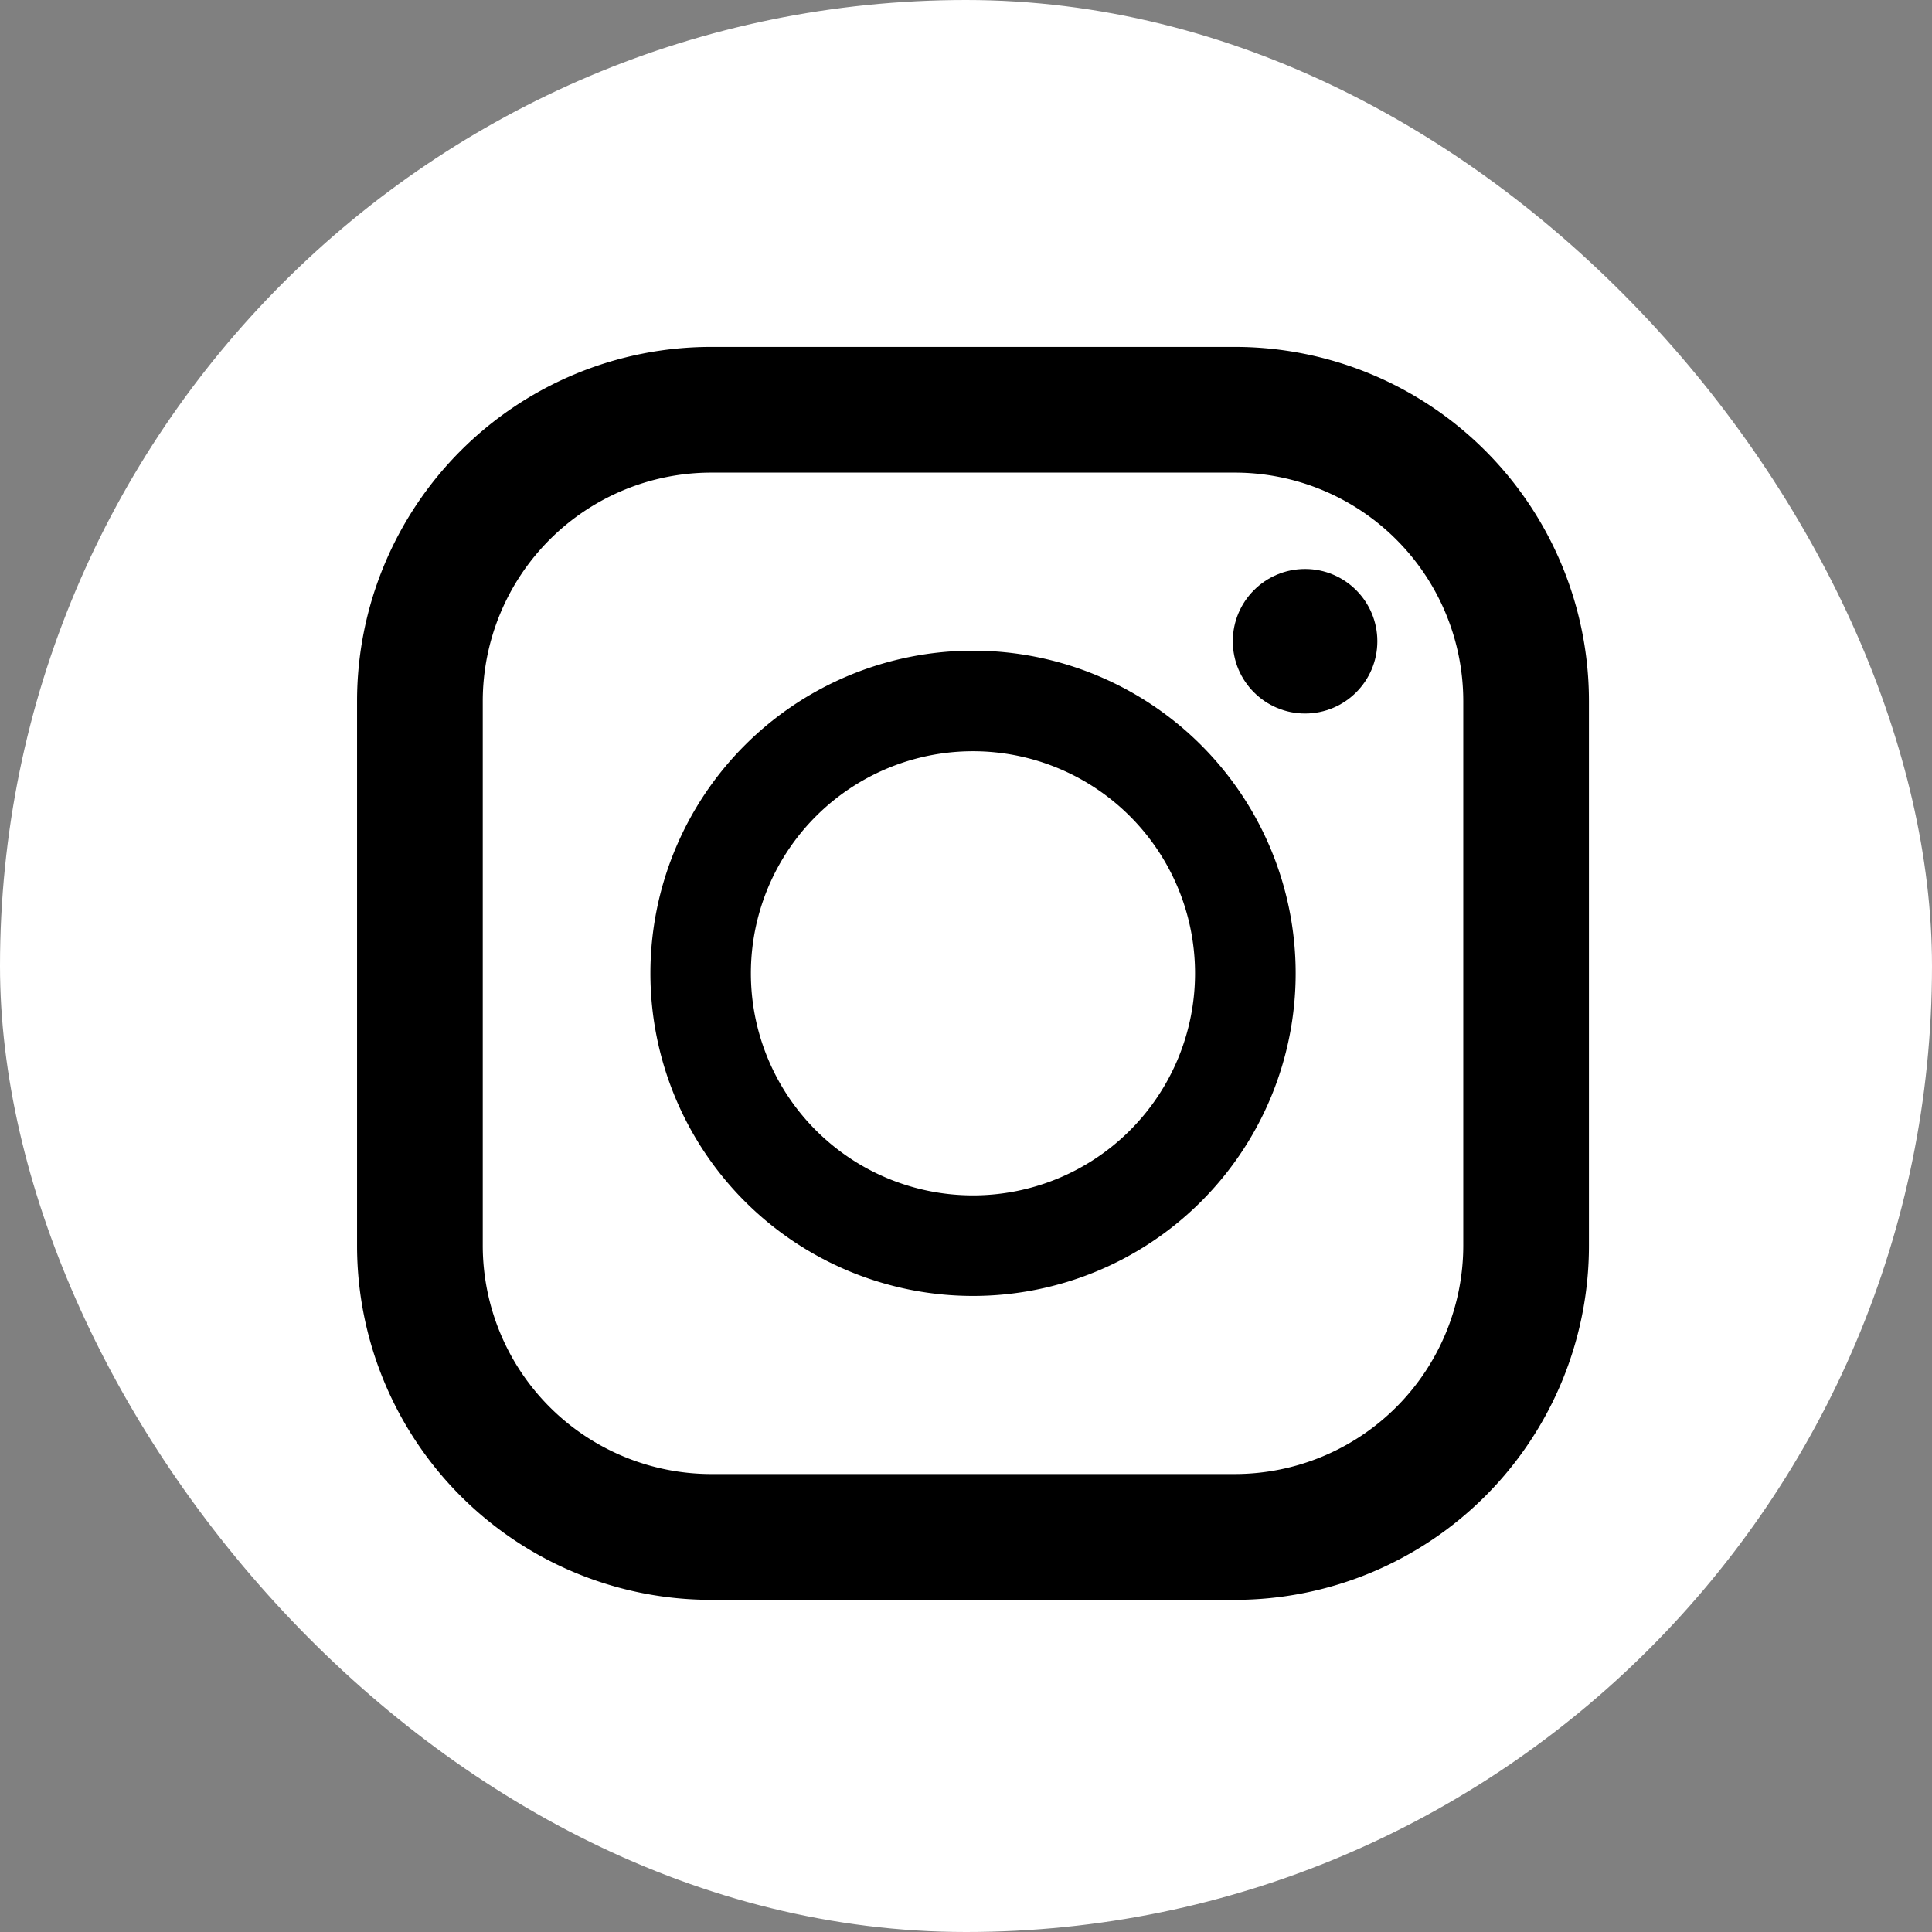
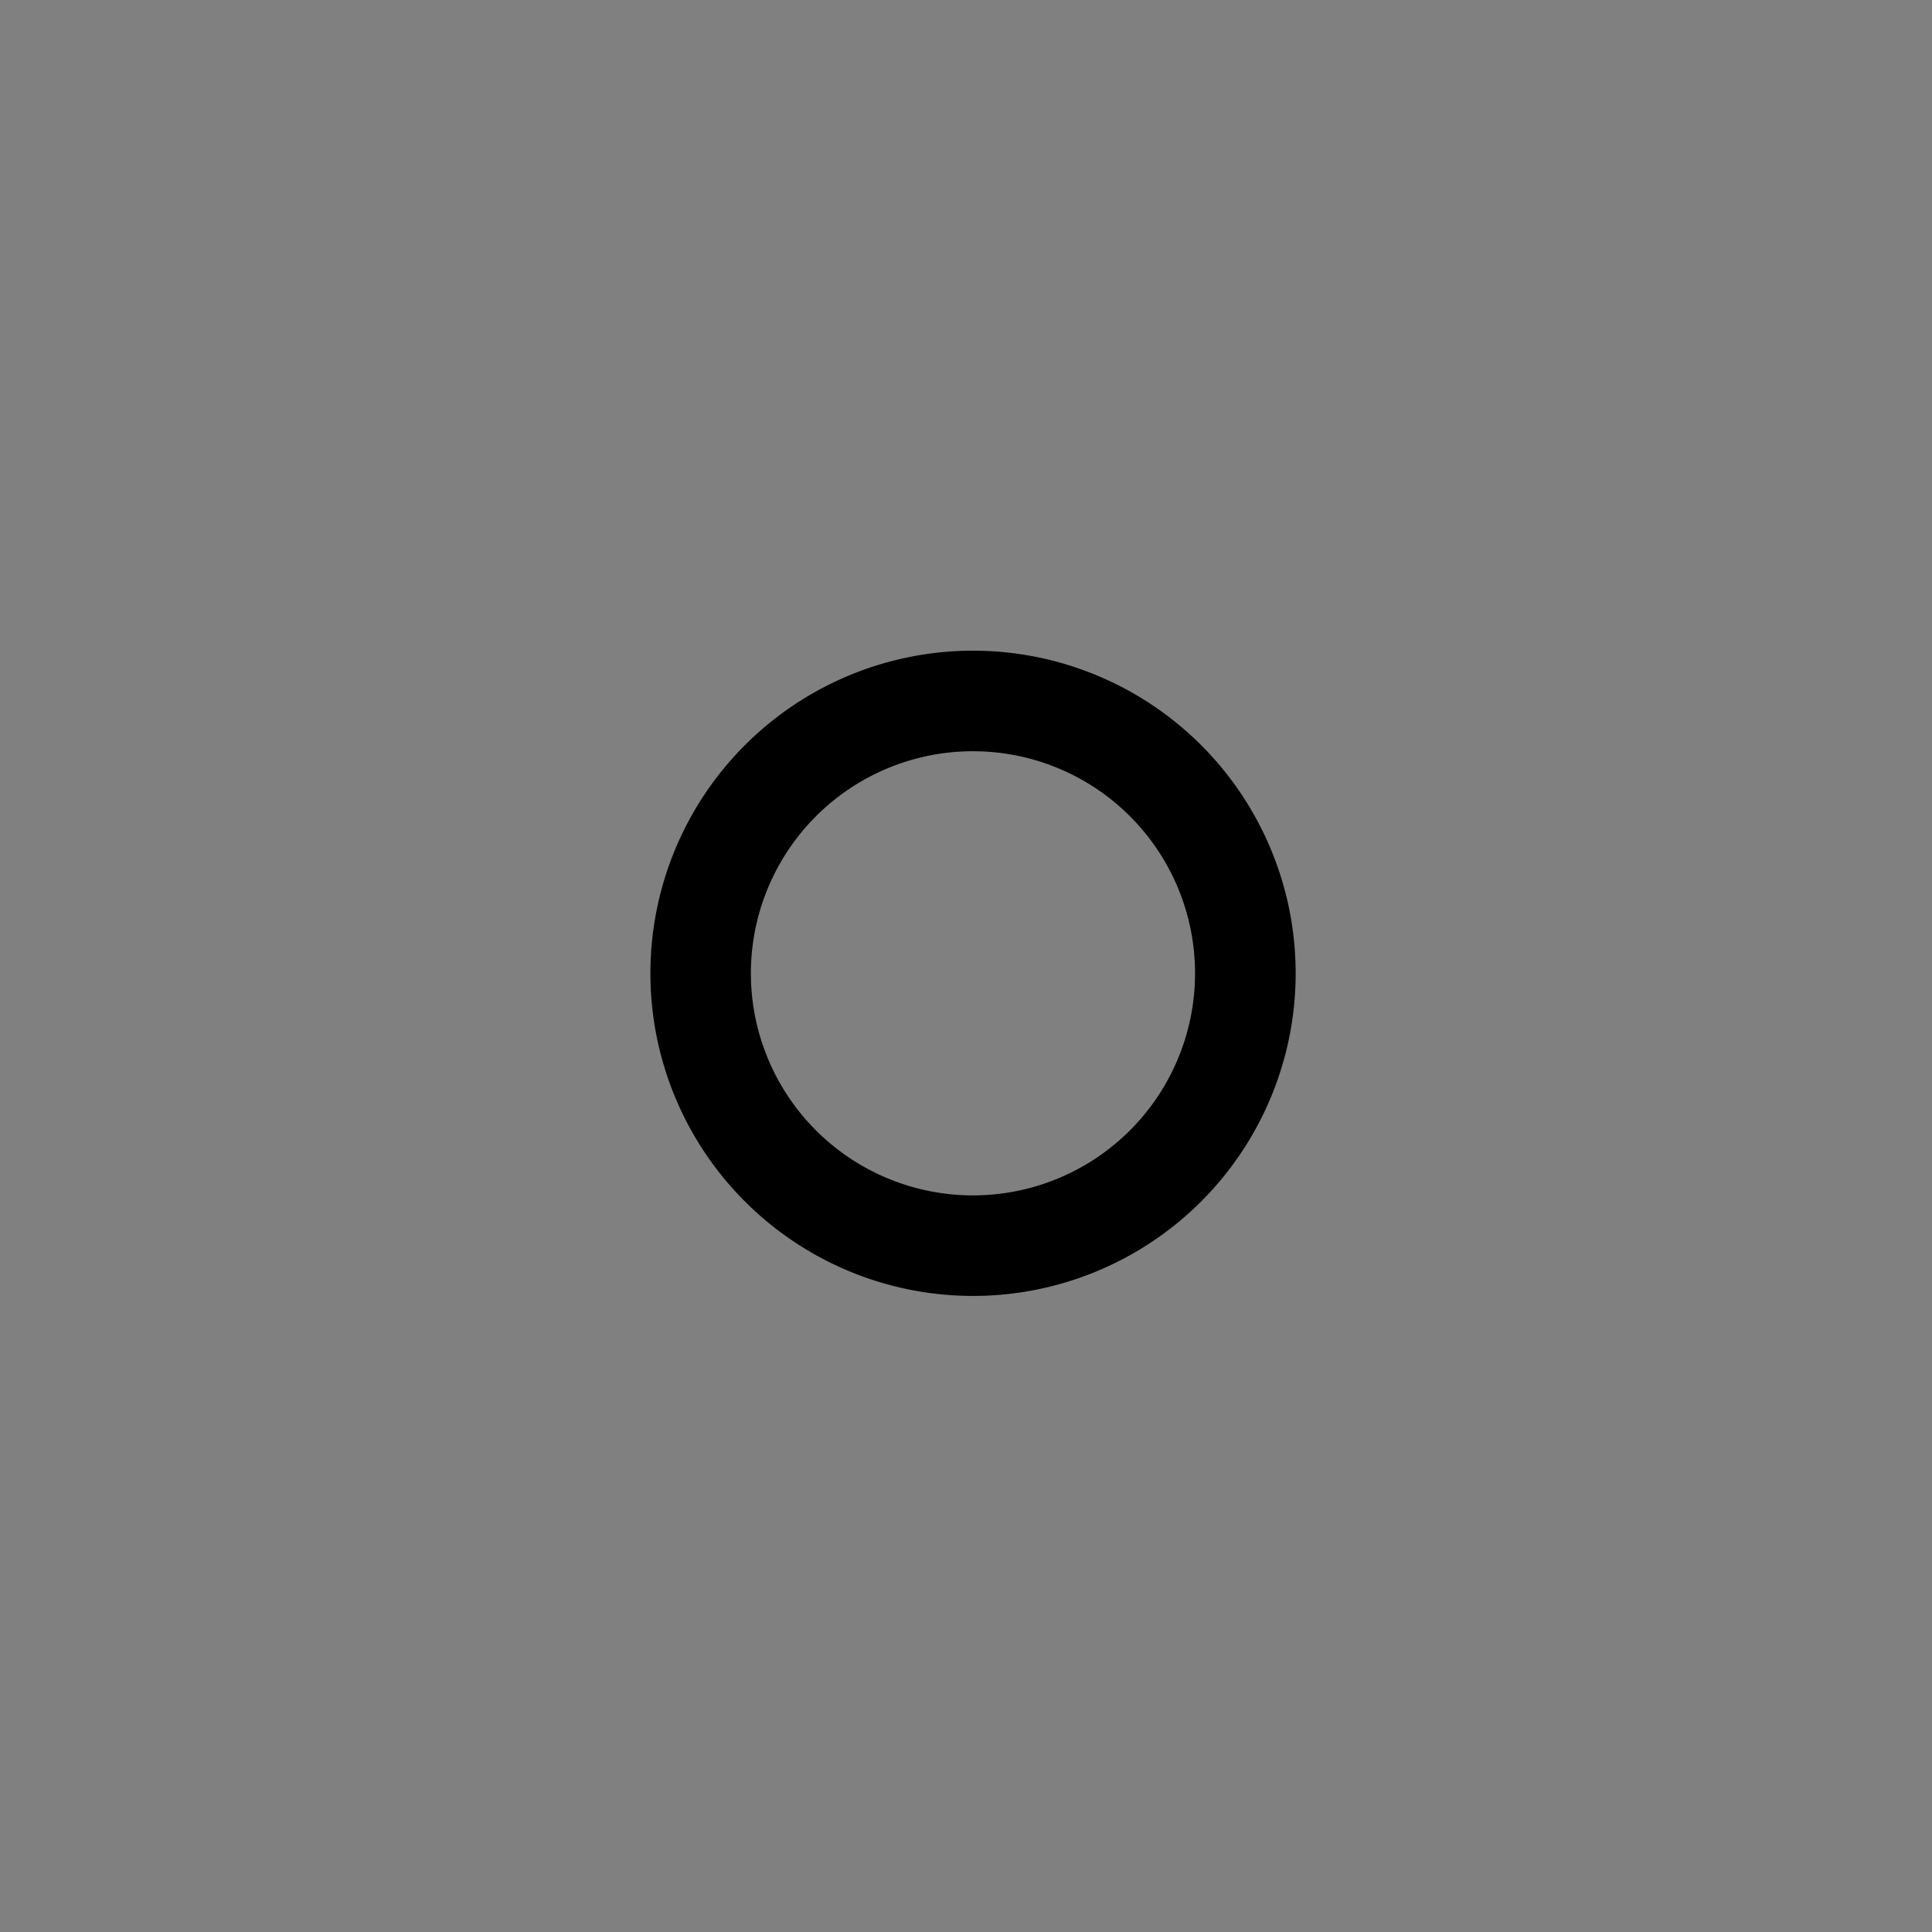
<svg xmlns="http://www.w3.org/2000/svg" width="111" height="111" viewBox="0 0 111 111">
  <rect x="0" y="0" width="111" height="111" fill="#808080" stroke="none" />
  <g id="グループ_79" data-name="グループ 79" transform="translate(0.013)">
-     <rect id="長方形_135" data-name="長方形 135" width="111" height="111" rx="55.5" transform="translate(-0.013)" fill="#fff" />
    <g id="downloadwww" transform="translate(20.501 19.932)">
-       <path id="パス_176" data-name="パス 176" d="M54.709,0H24.623A20.345,20.345,0,0,0,4.278,20.345V51.64A20.345,20.345,0,0,0,24.623,71.985H54.709A20.345,20.345,0,0,0,75.054,51.64V20.345A20.345,20.345,0,0,0,54.709,0ZM11.5,20.345A13.134,13.134,0,0,1,24.623,7.221H54.709A13.134,13.134,0,0,1,67.834,20.345V51.64A13.134,13.134,0,0,1,54.709,64.756H24.623A13.134,13.134,0,0,1,11.5,51.635Z" transform="translate(-4.278)" />
      <path id="パス_177" data-name="パス 177" d="M142.685,161.217a18.536,18.536,0,1,0-18.536-18.536A18.536,18.536,0,0,0,142.685,161.217Zm0-31.295a12.759,12.759,0,1,1-12.763,12.76,12.759,12.759,0,0,1,12.763-12.76Z" transform="translate(-107.295 -106.693)" />
-       <circle id="楕円形_17" data-name="楕円形 17" cx="4.152" cy="4.152" r="4.152" transform="translate(50.315 12.758)" />
    </g>
  </g>
</svg>